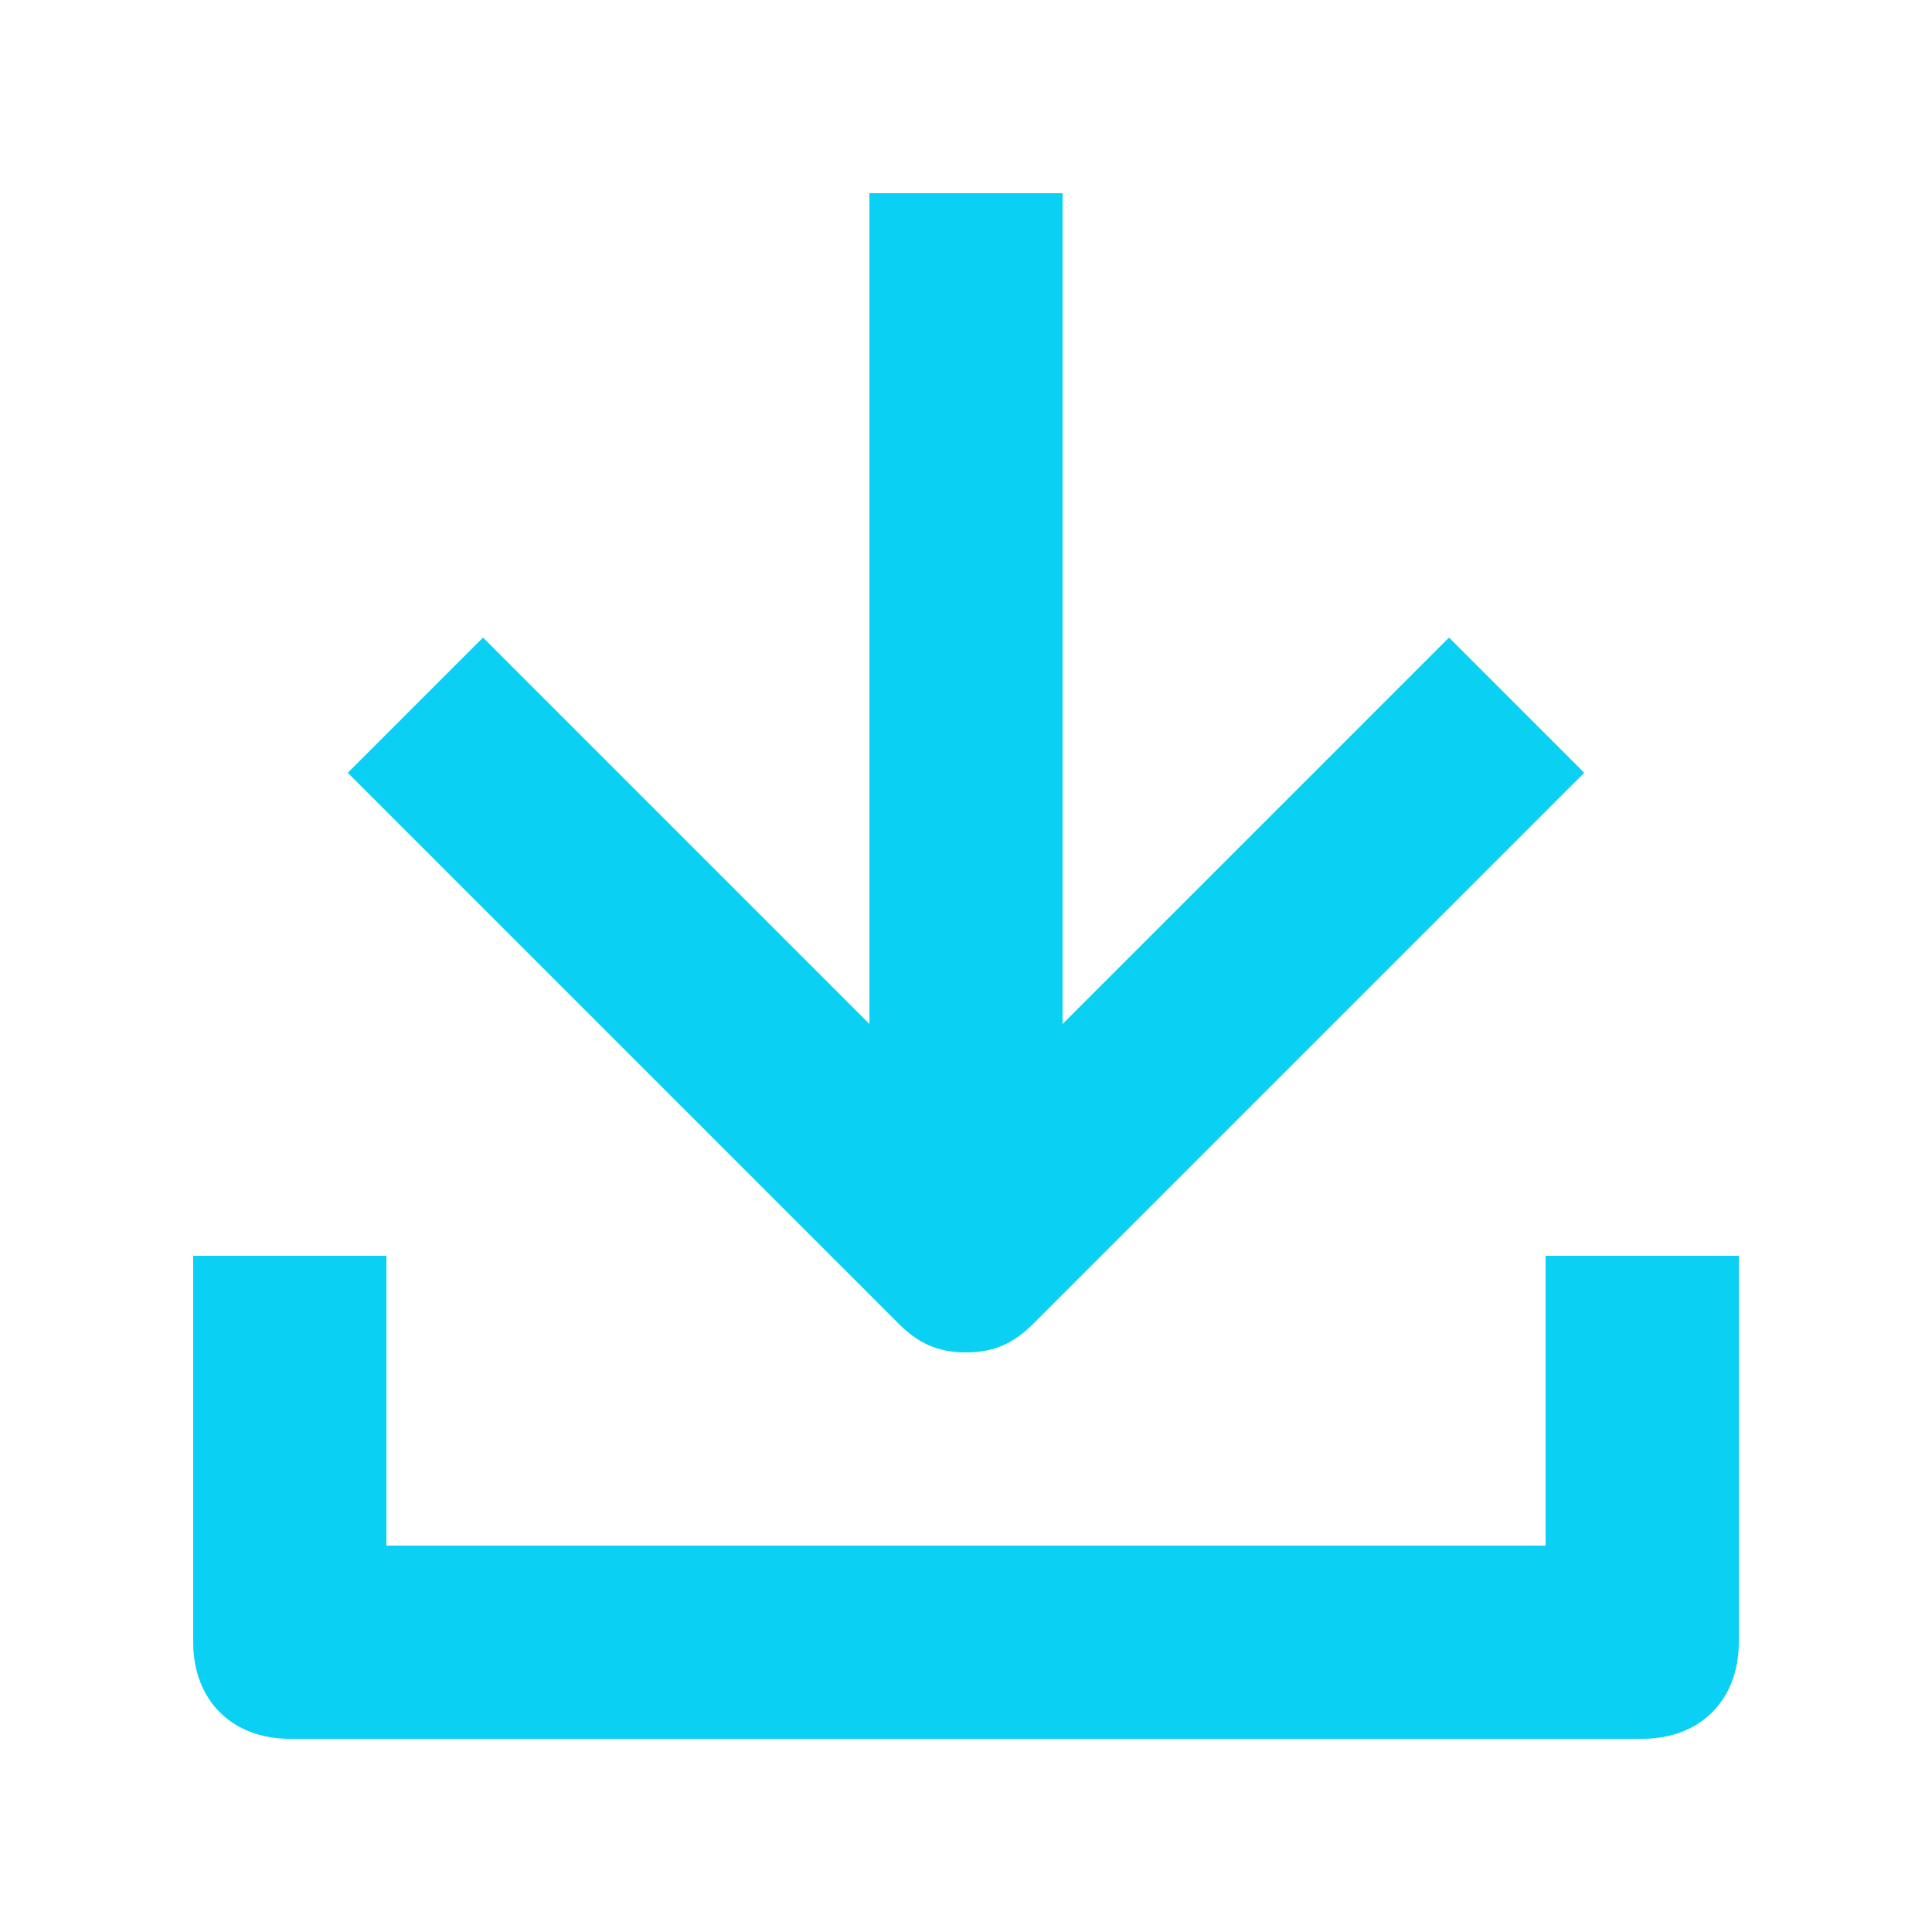
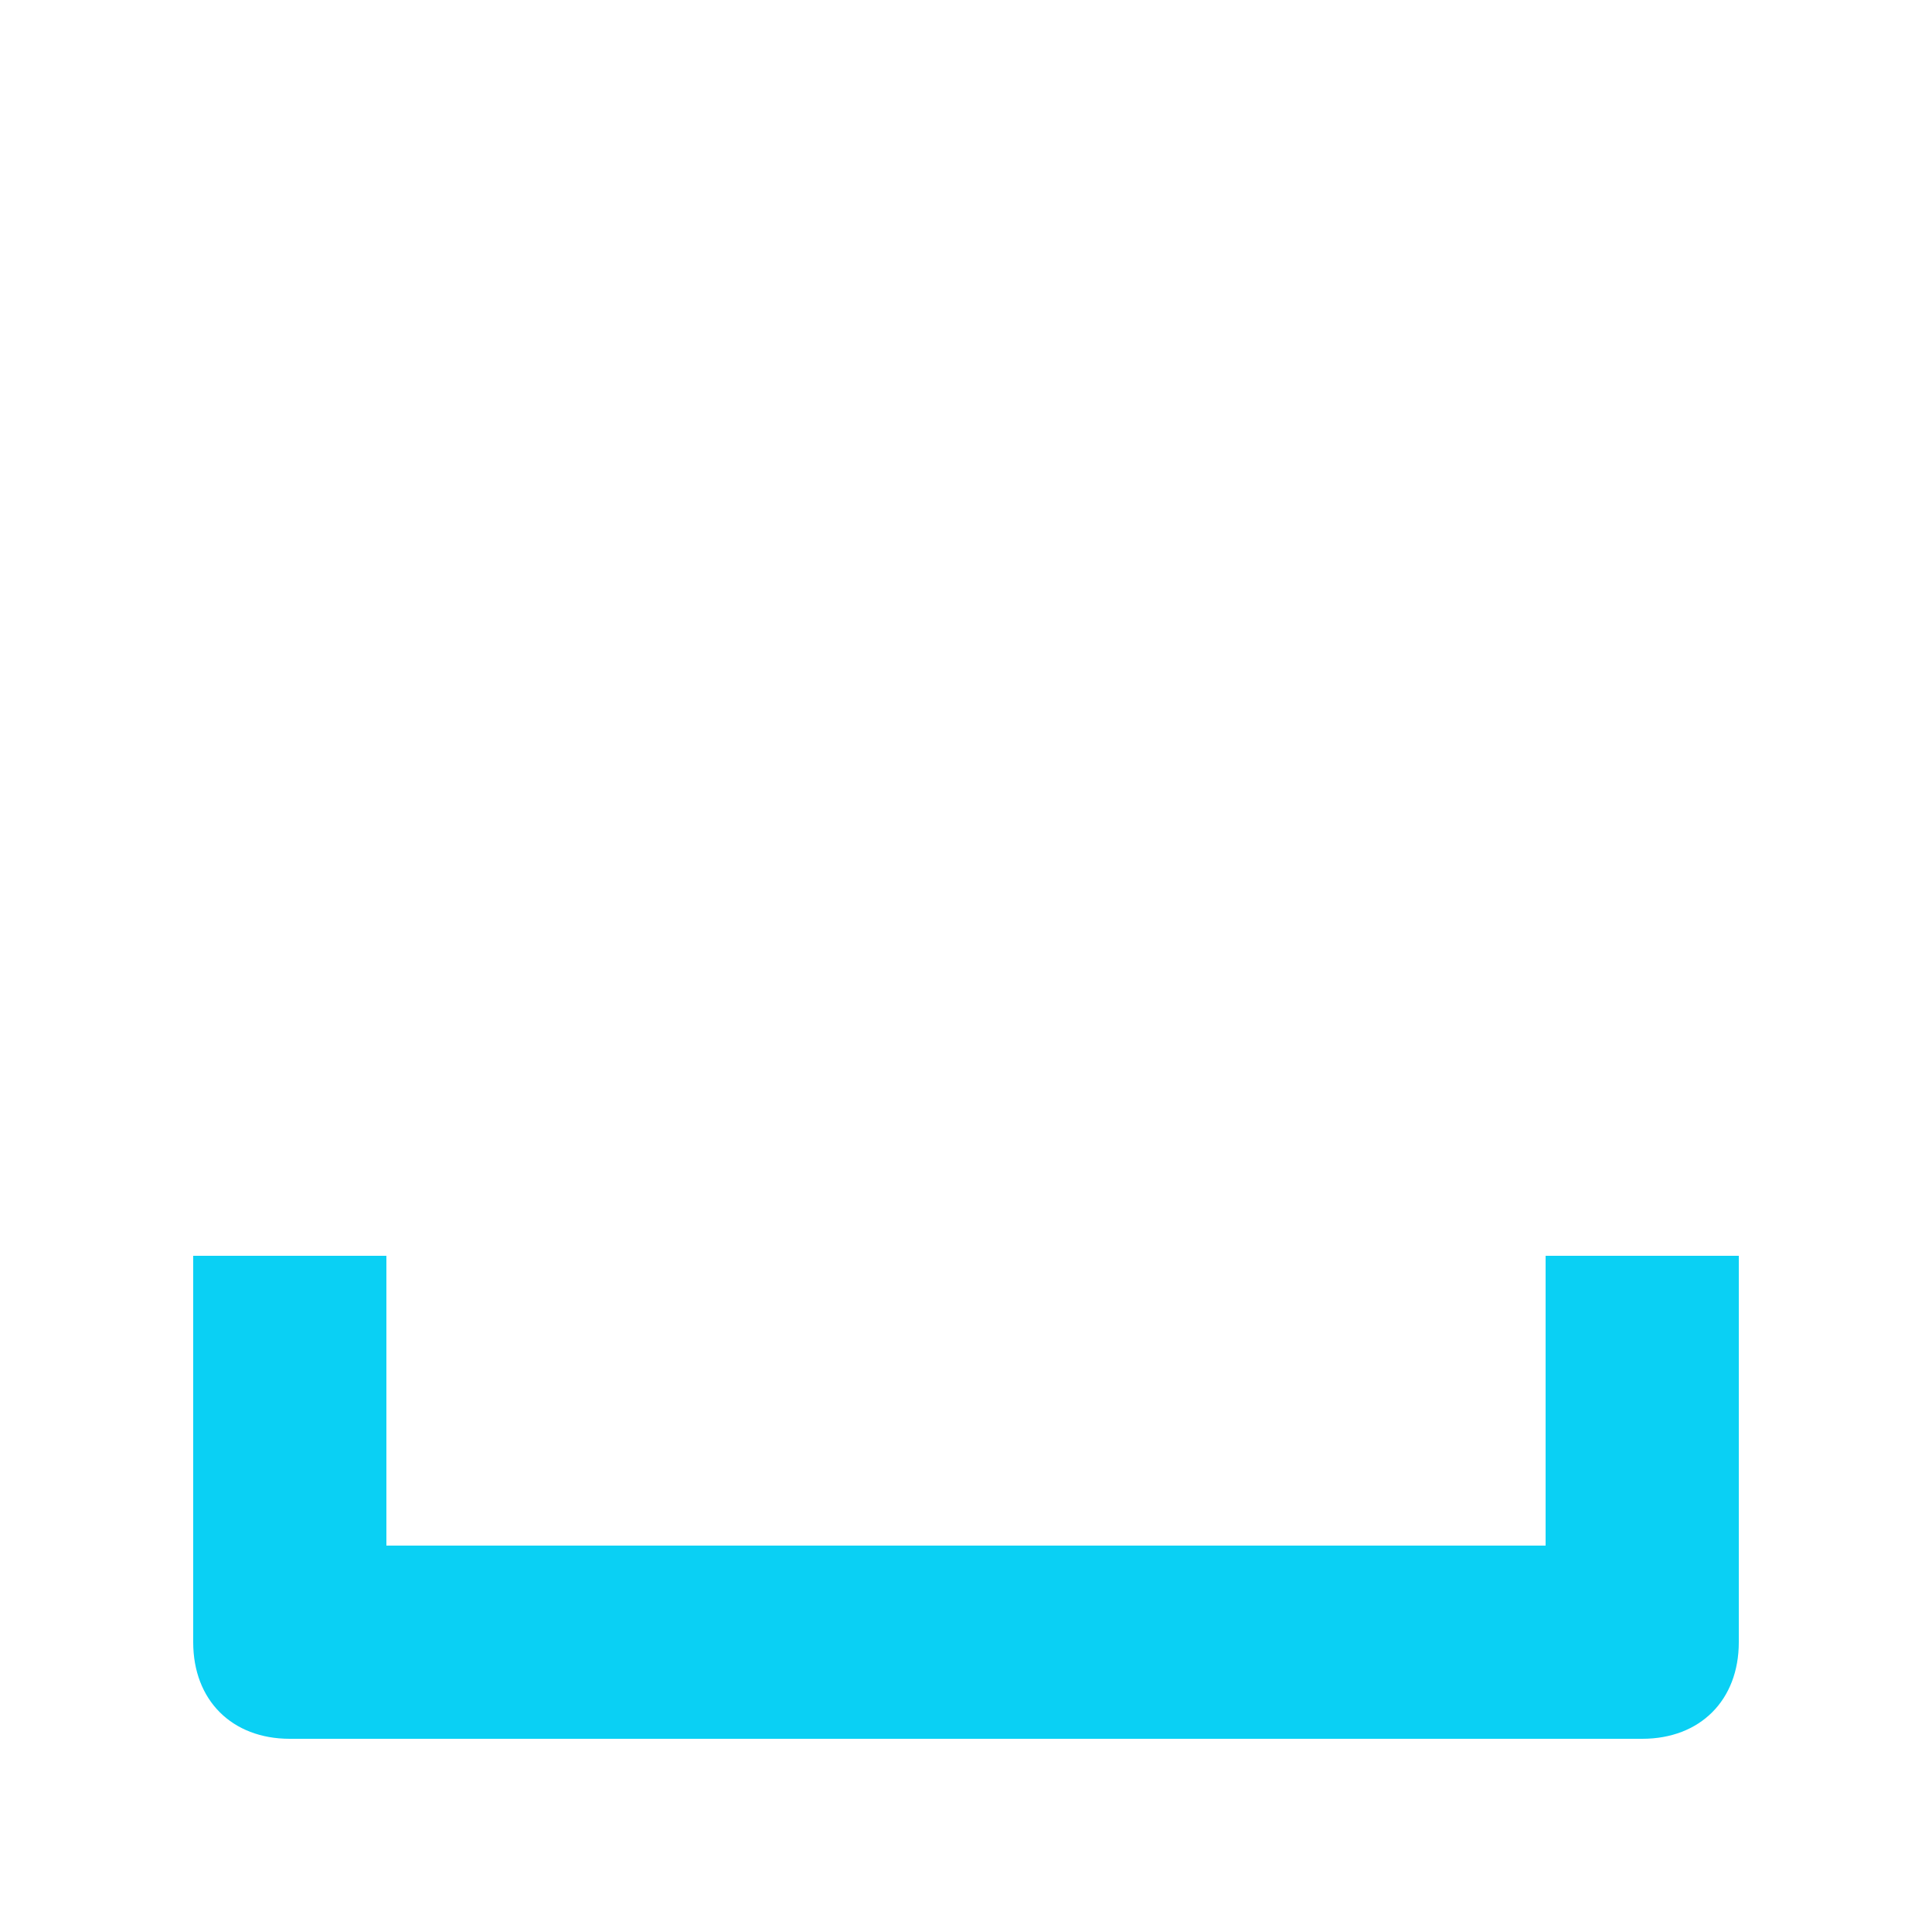
<svg xmlns="http://www.w3.org/2000/svg" width="20" height="20" viewBox="0 0 20 20">
  <g fill="#0ad0f4" fill-rule="evenodd">
-     <path d="M10 14c.3 0 .5-.1.7-.3L16.4 8 15 6.6l-4 4V2H9v8.6l-4-4L3.6 8l5.7 5.7c.2.2.4.3.7.3z" />
    <path d="M16 16H4v-3H2v4c0 .6.4 1 1 1h14c.6 0 1-.4 1-1v-4h-2v3z" />
  </g>
</svg>